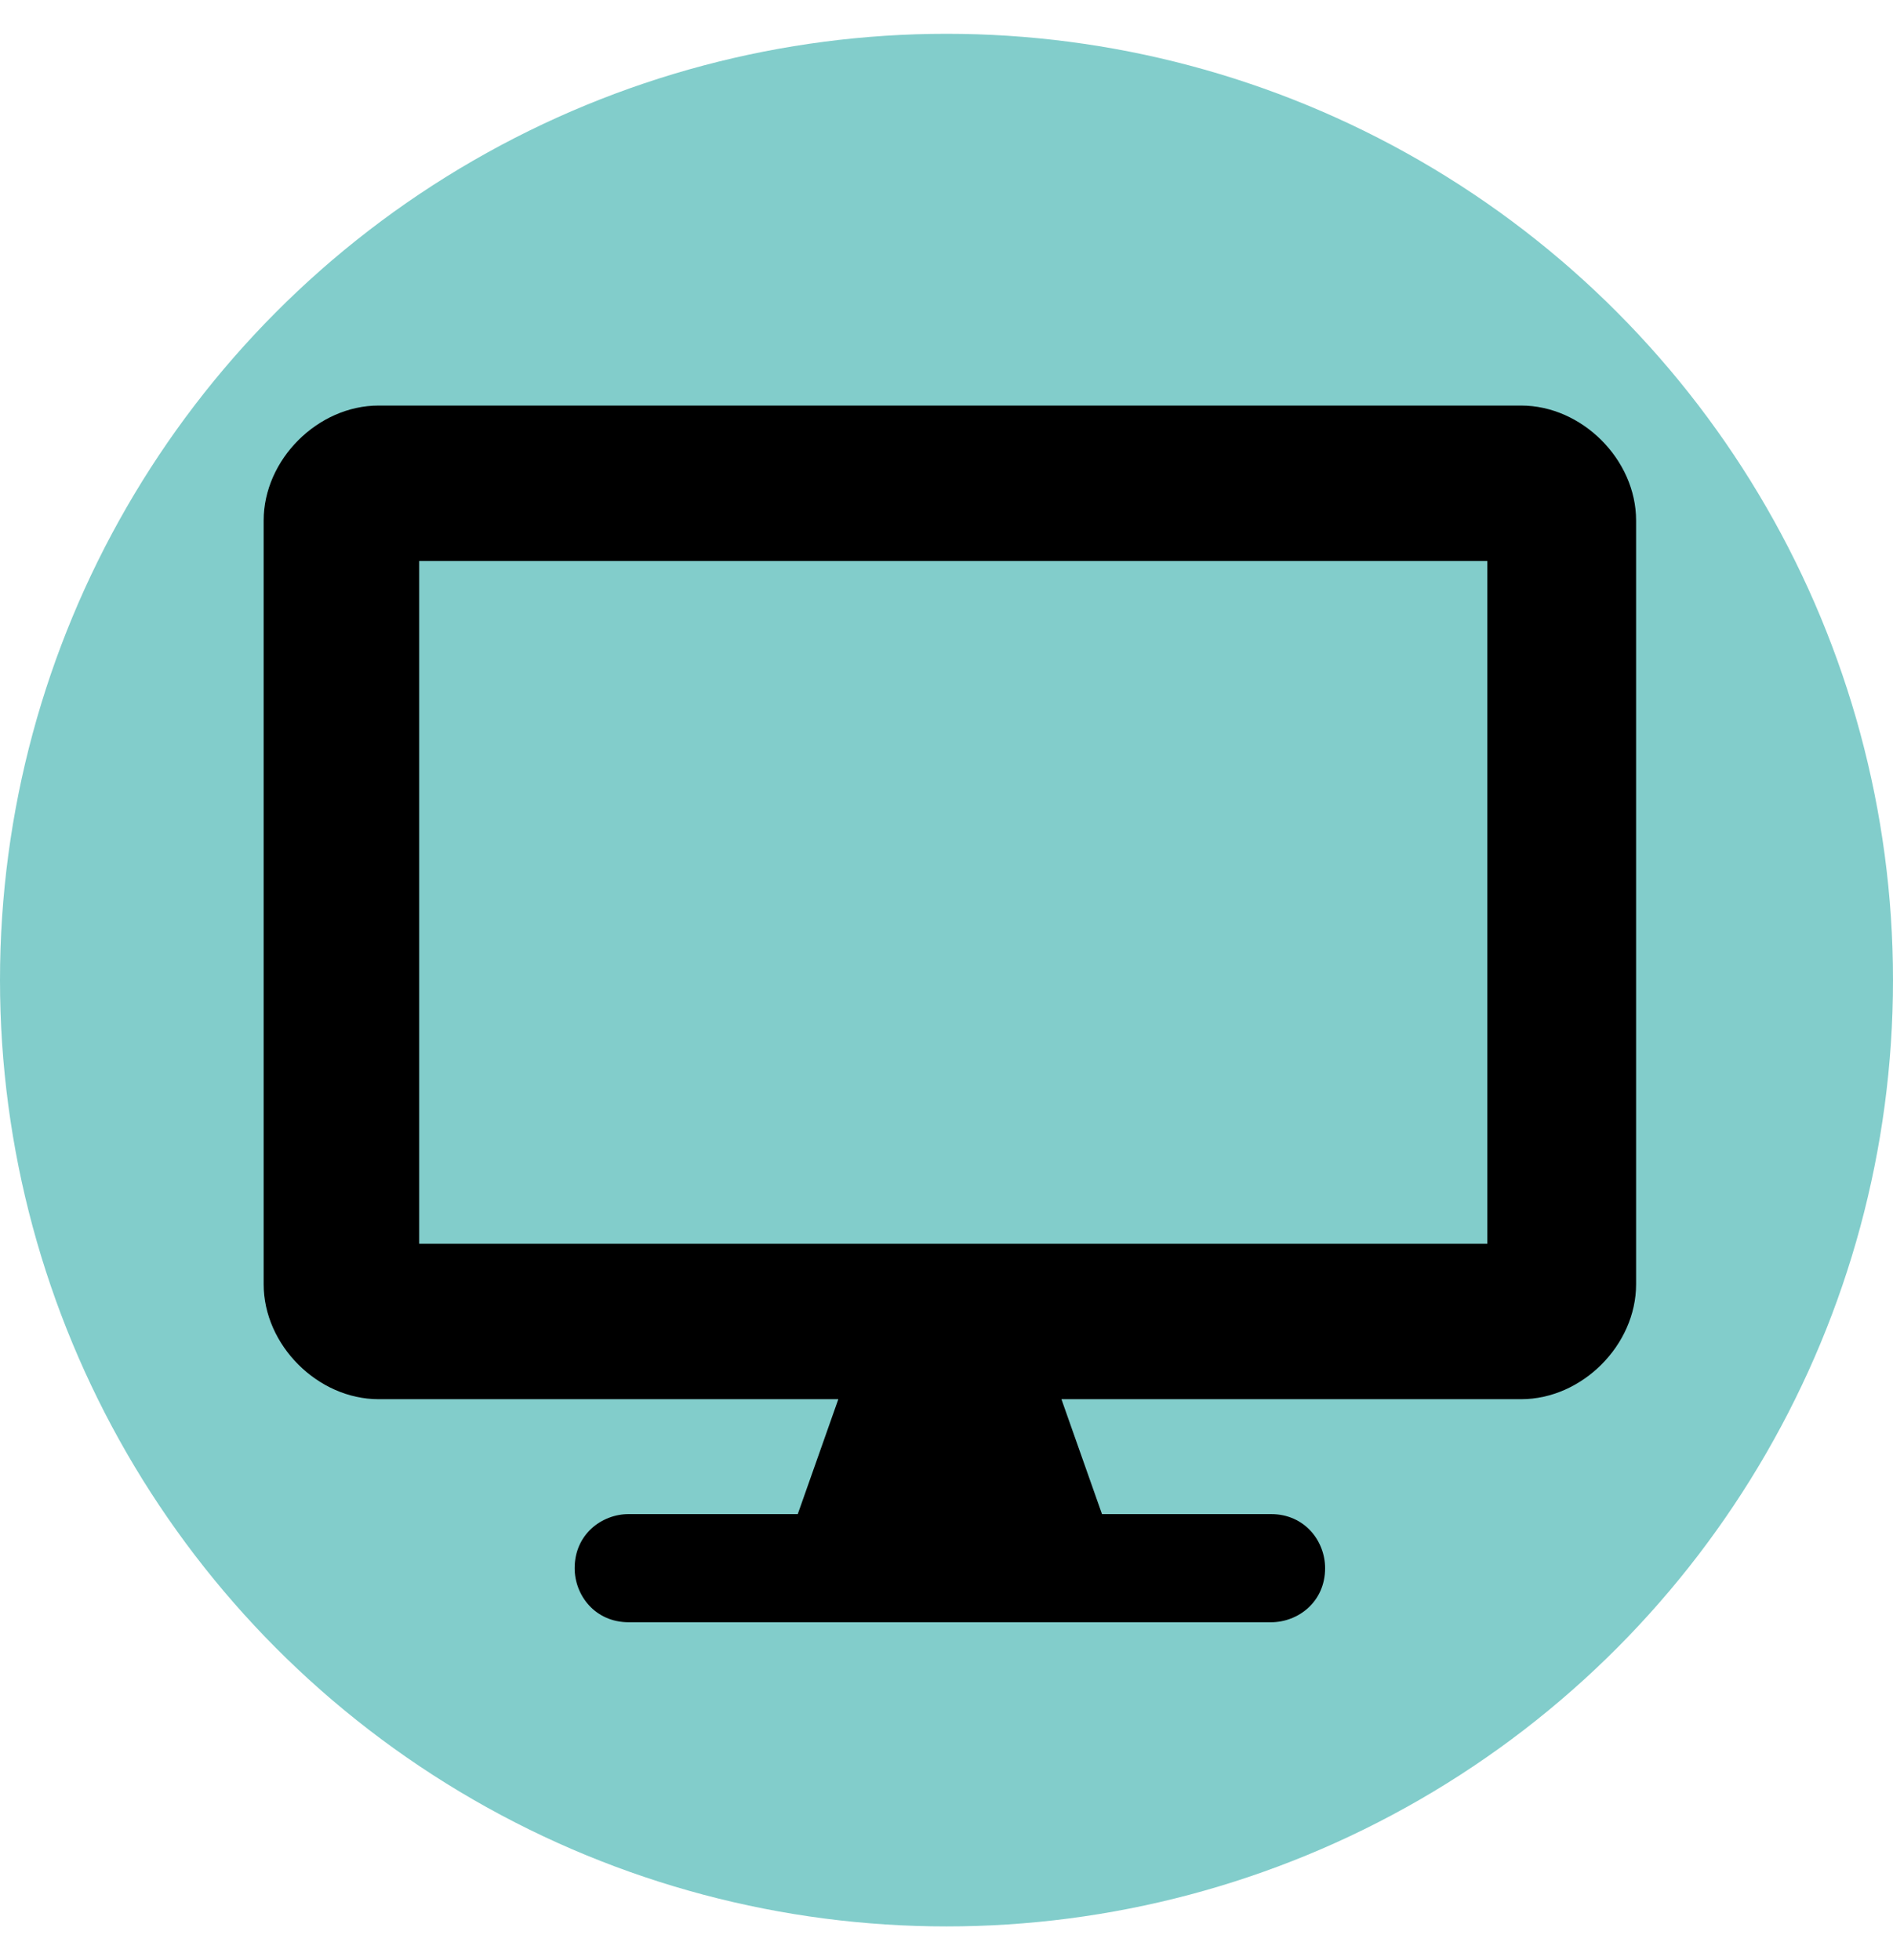
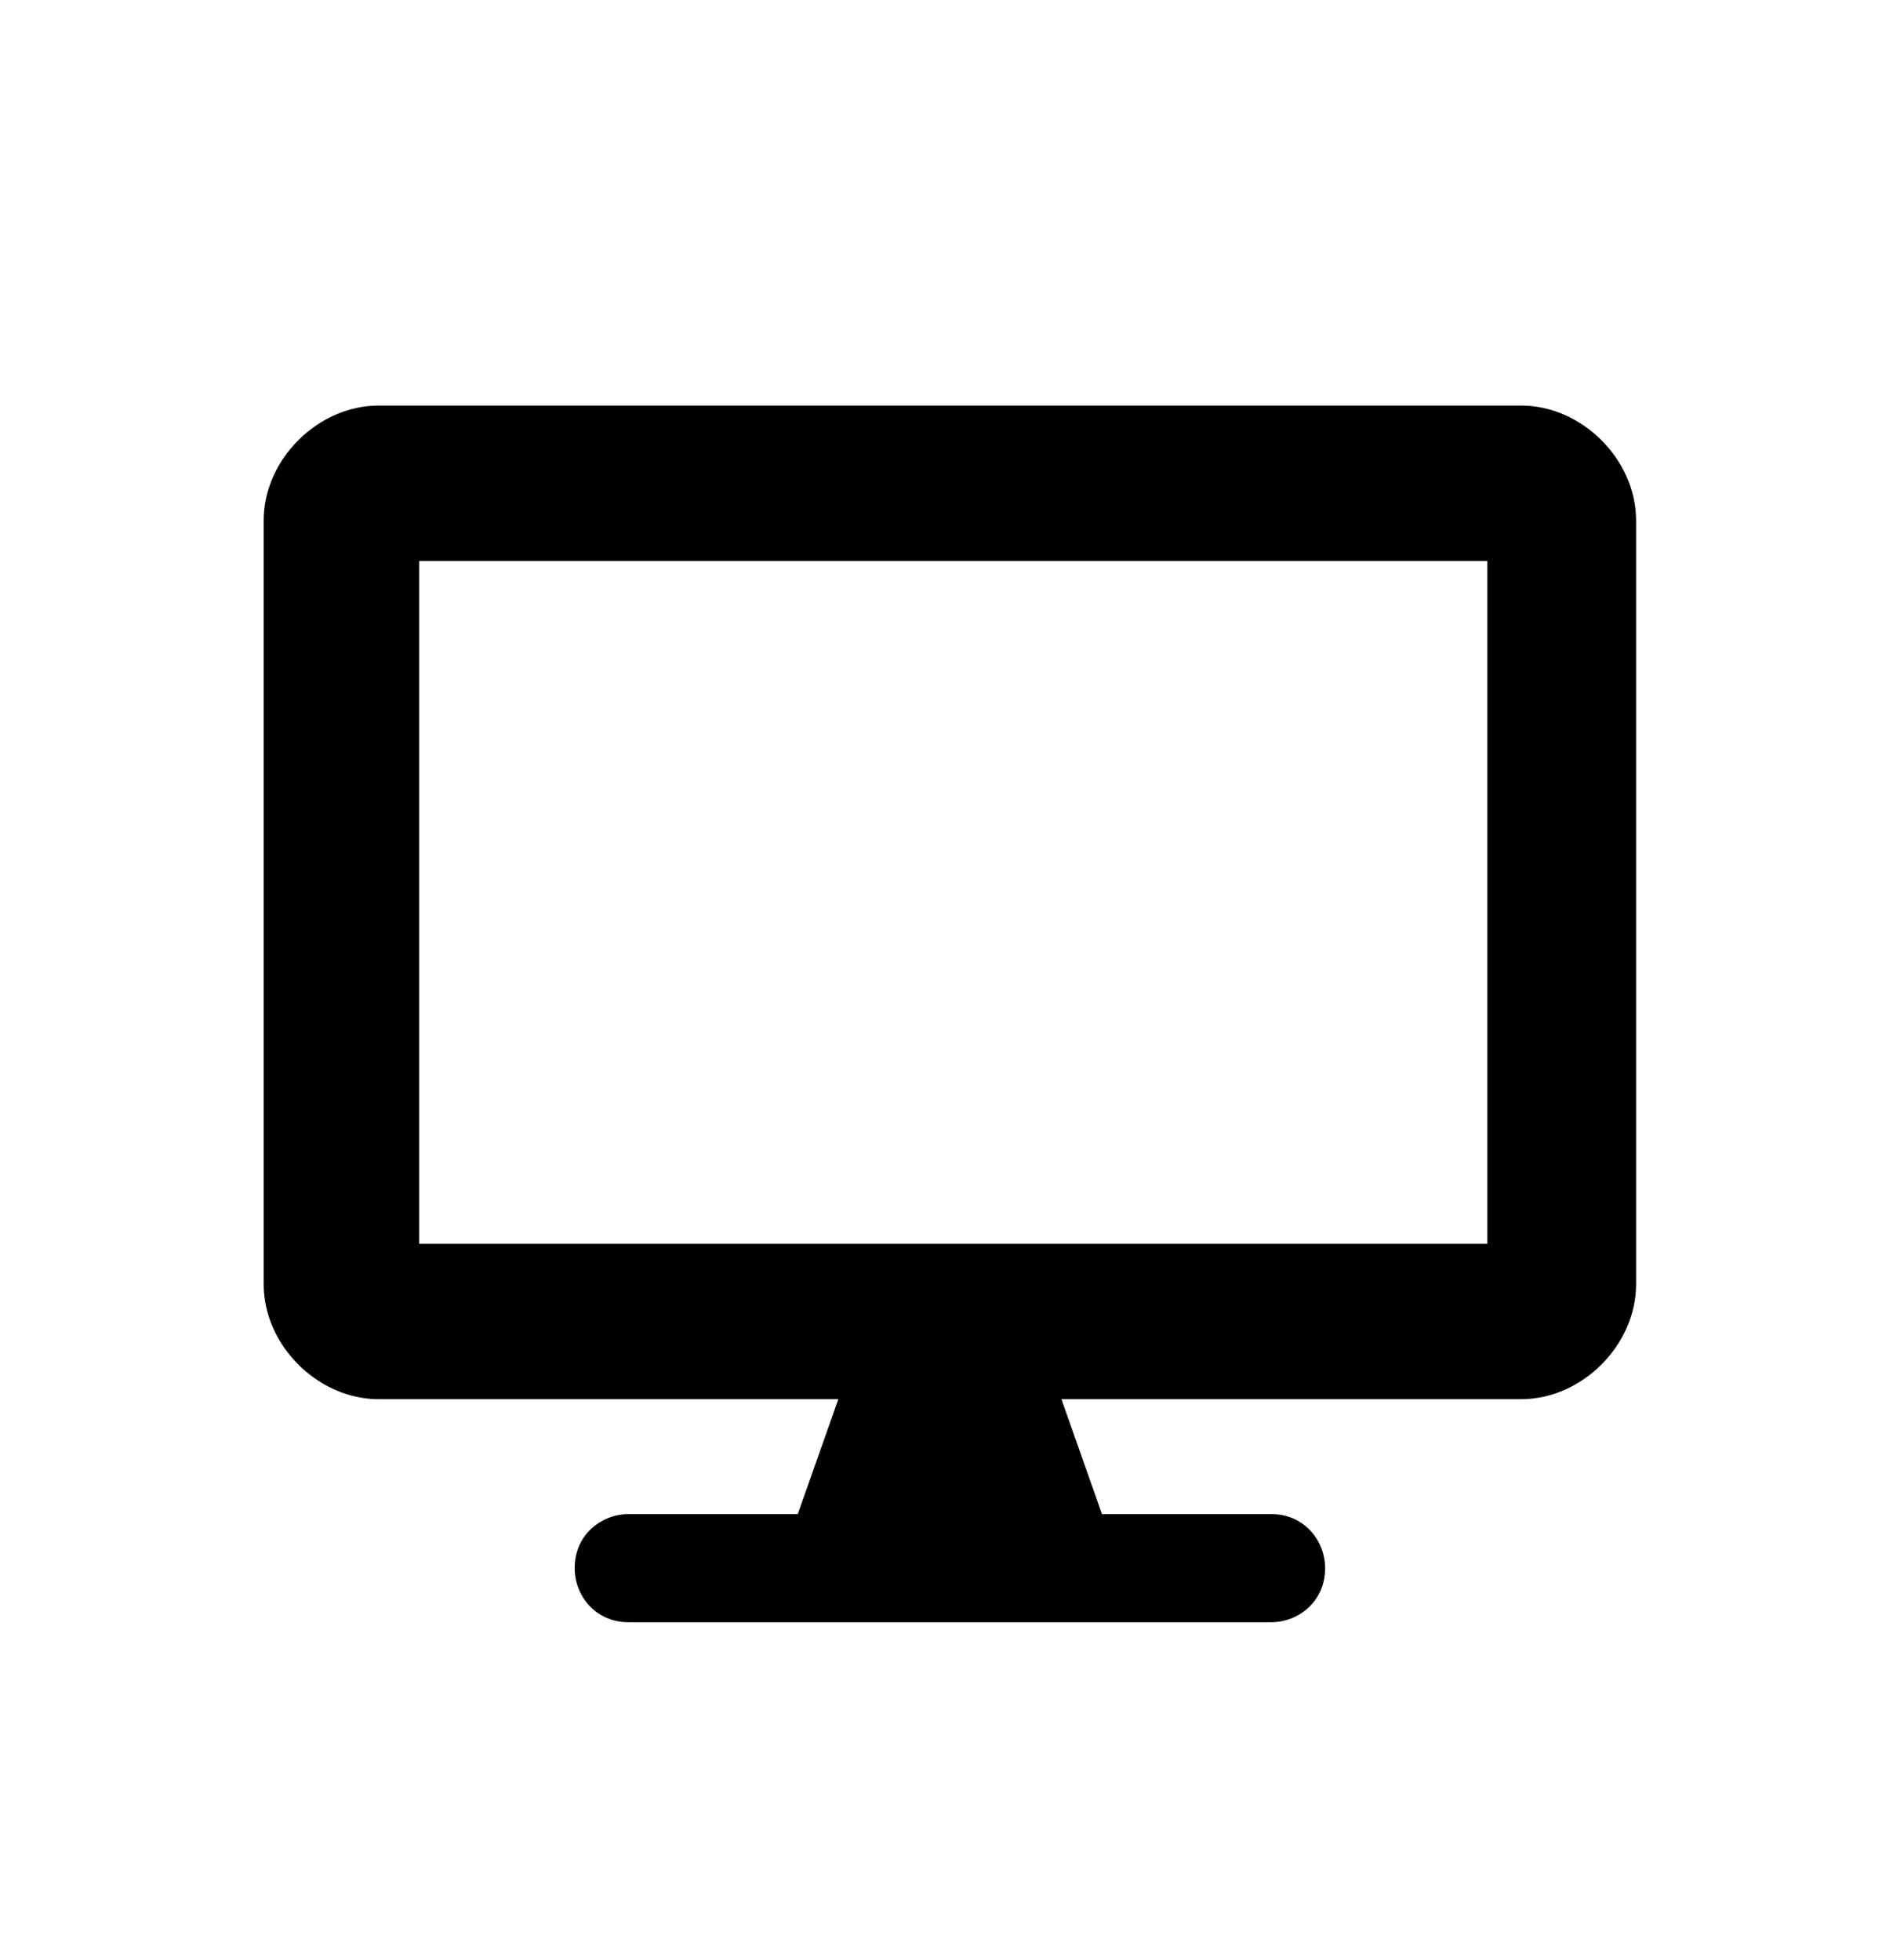
<svg xmlns="http://www.w3.org/2000/svg" version="1.1" id="Layer_1" x="0px" y="0px" viewBox="0 0 28 29" style="enable-background:new 0 0 28 29;" xml:space="preserve">
  <style type="text/css">
	.st0{fill:#82CDCB;}
	.st1{fill:none;}
	.st2{enable-background:new    ;}
</style>
  <g id="circle">
-     <circle class="st0" cx="14" cy="14.5" r="14" />
-   </g>
+     </g>
  <g id="icon">
-     <rect x="3.9" y="6.6" class="st1" width="20.2" height="17.5" />
    <g class="st2">
      <path d="M24.2,7.7V19c0,0.9-0.8,1.7-1.7,1.7h-6.8l0.6,1.7h2.5c0.5,0,0.8,0.4,0.8,0.8c0,0.5-0.4,0.8-0.8,0.8H9.3    c-0.5,0-0.8-0.4-0.8-0.8c0-0.5,0.4-0.8,0.8-0.8h2.5l0.6-1.7H5.6c-0.9,0-1.7-0.8-1.7-1.7V7.7C3.9,6.8,4.7,6,5.6,6h16.9    C23.4,6,24.2,6.8,24.2,7.7z M21.9,8.3H6.2v10.1h15.8V8.3z" />
    </g>
  </g>
</svg>